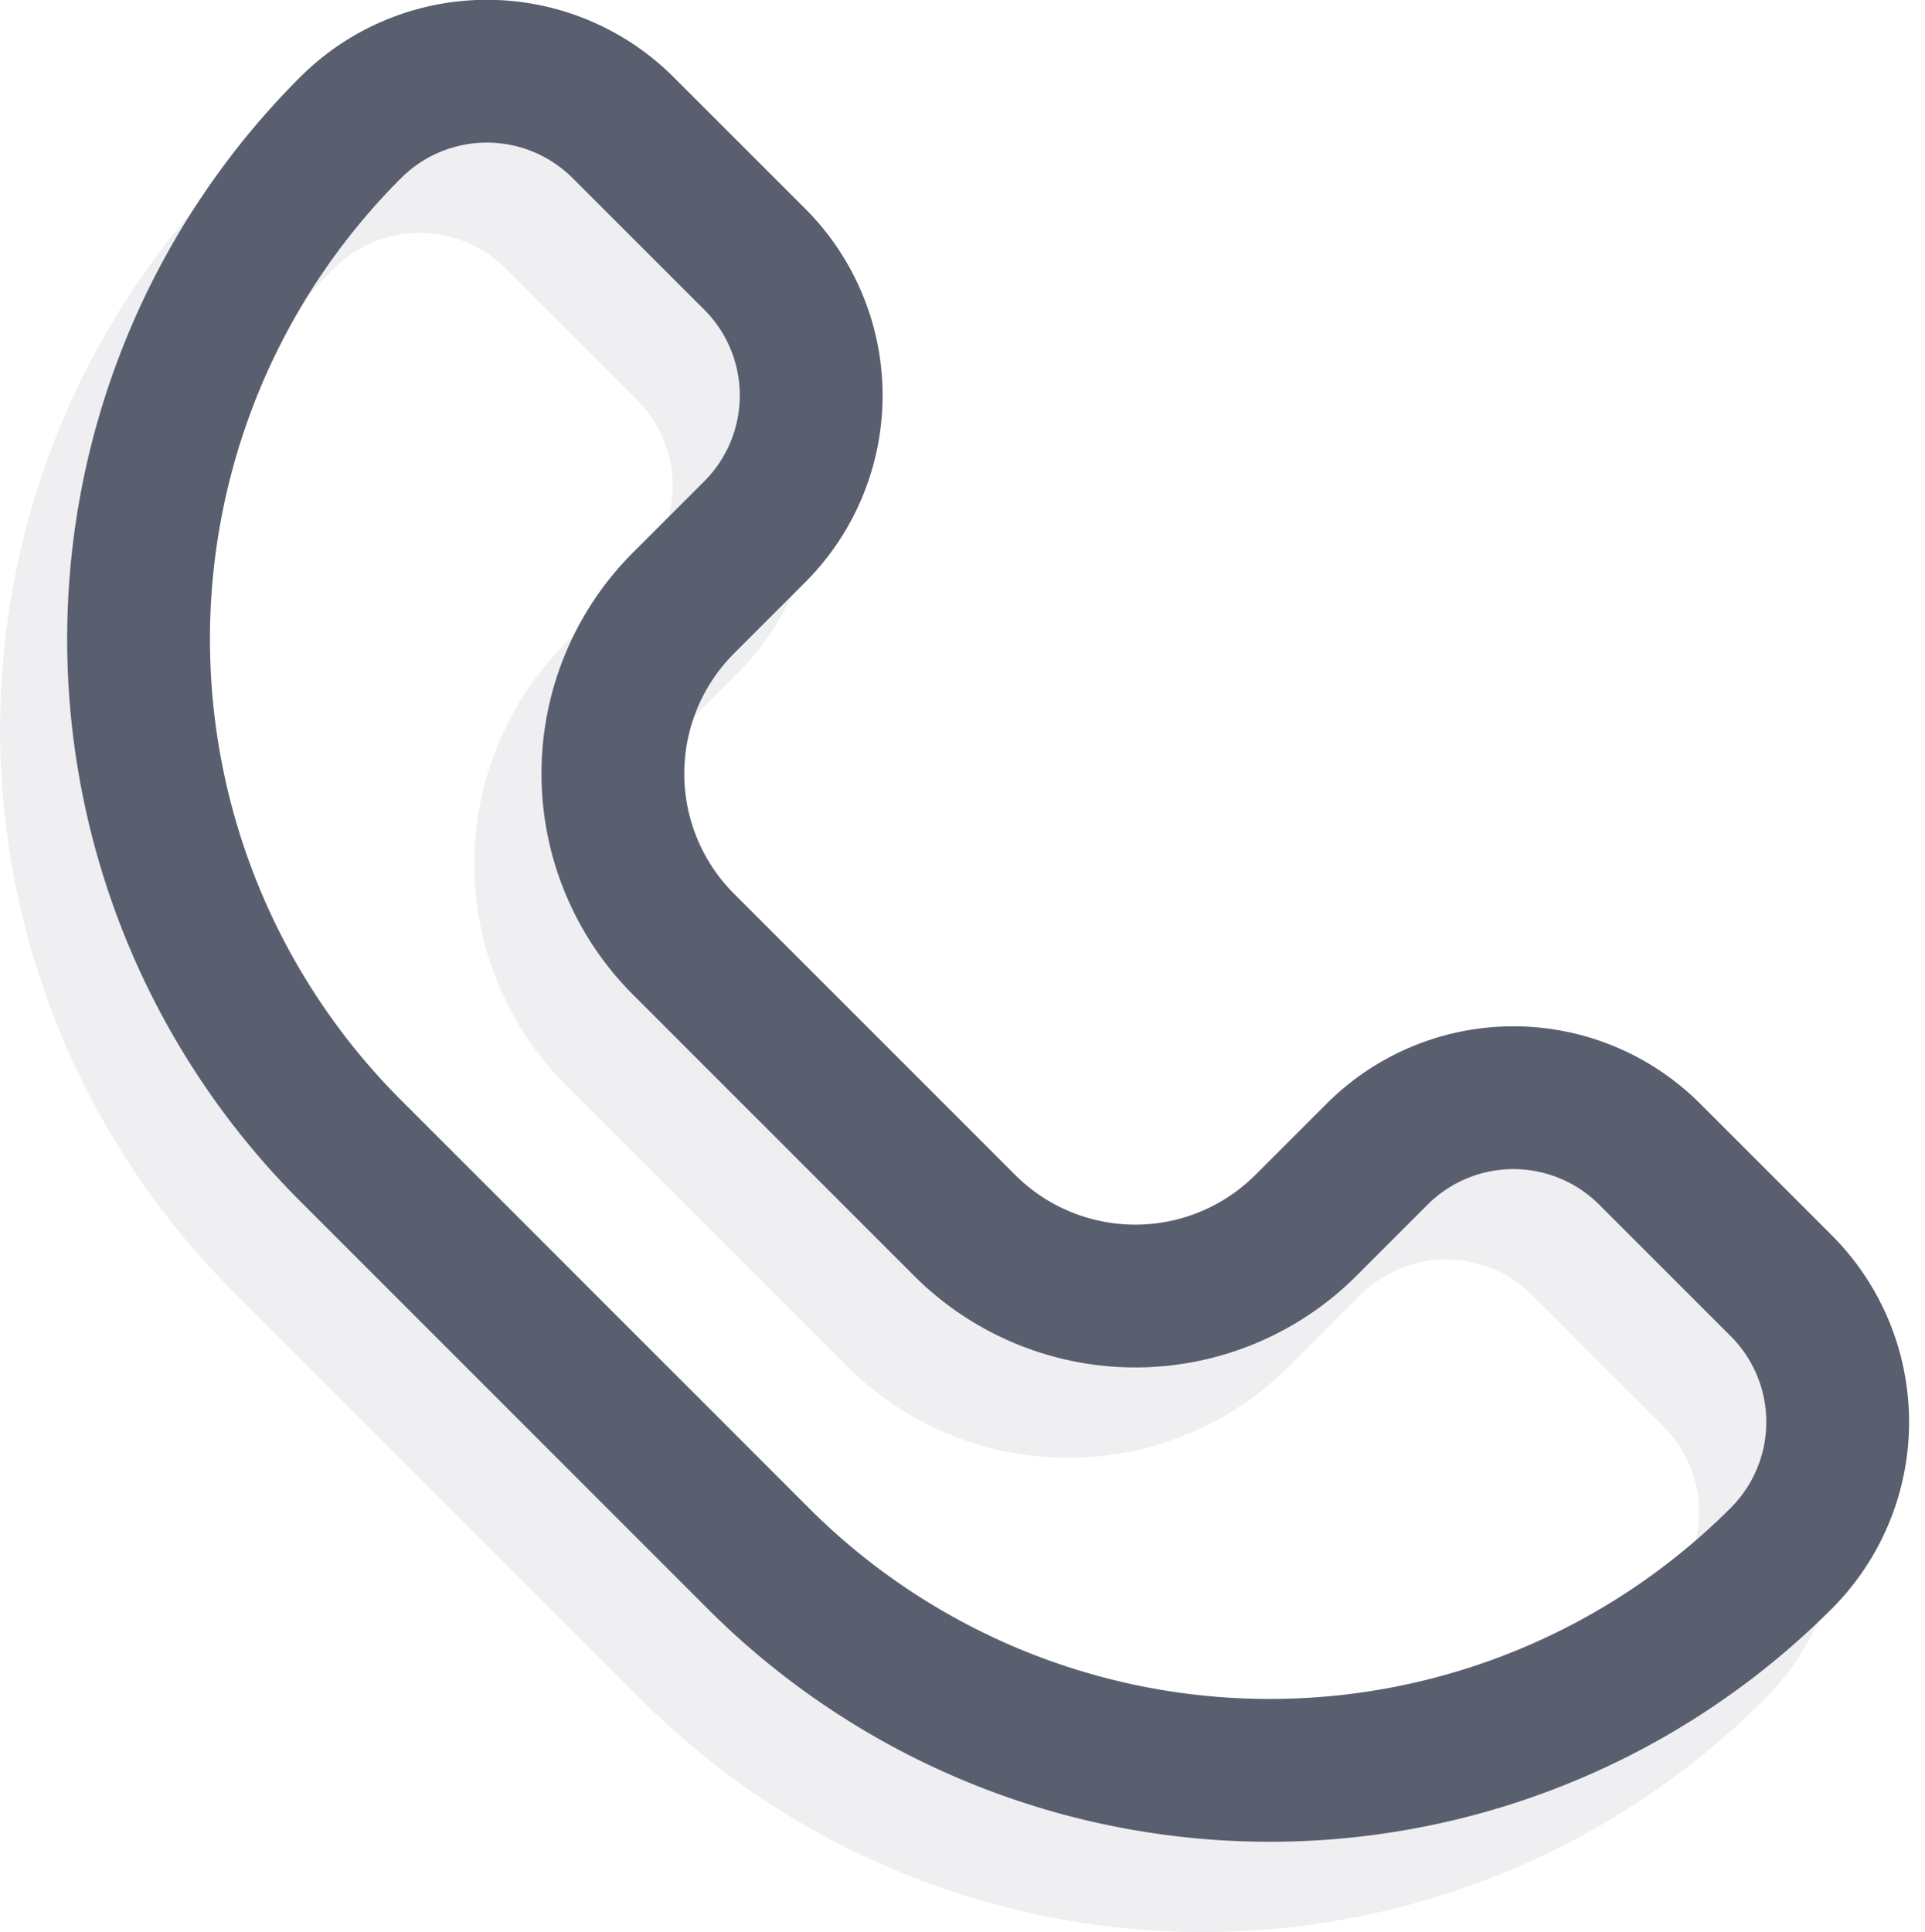
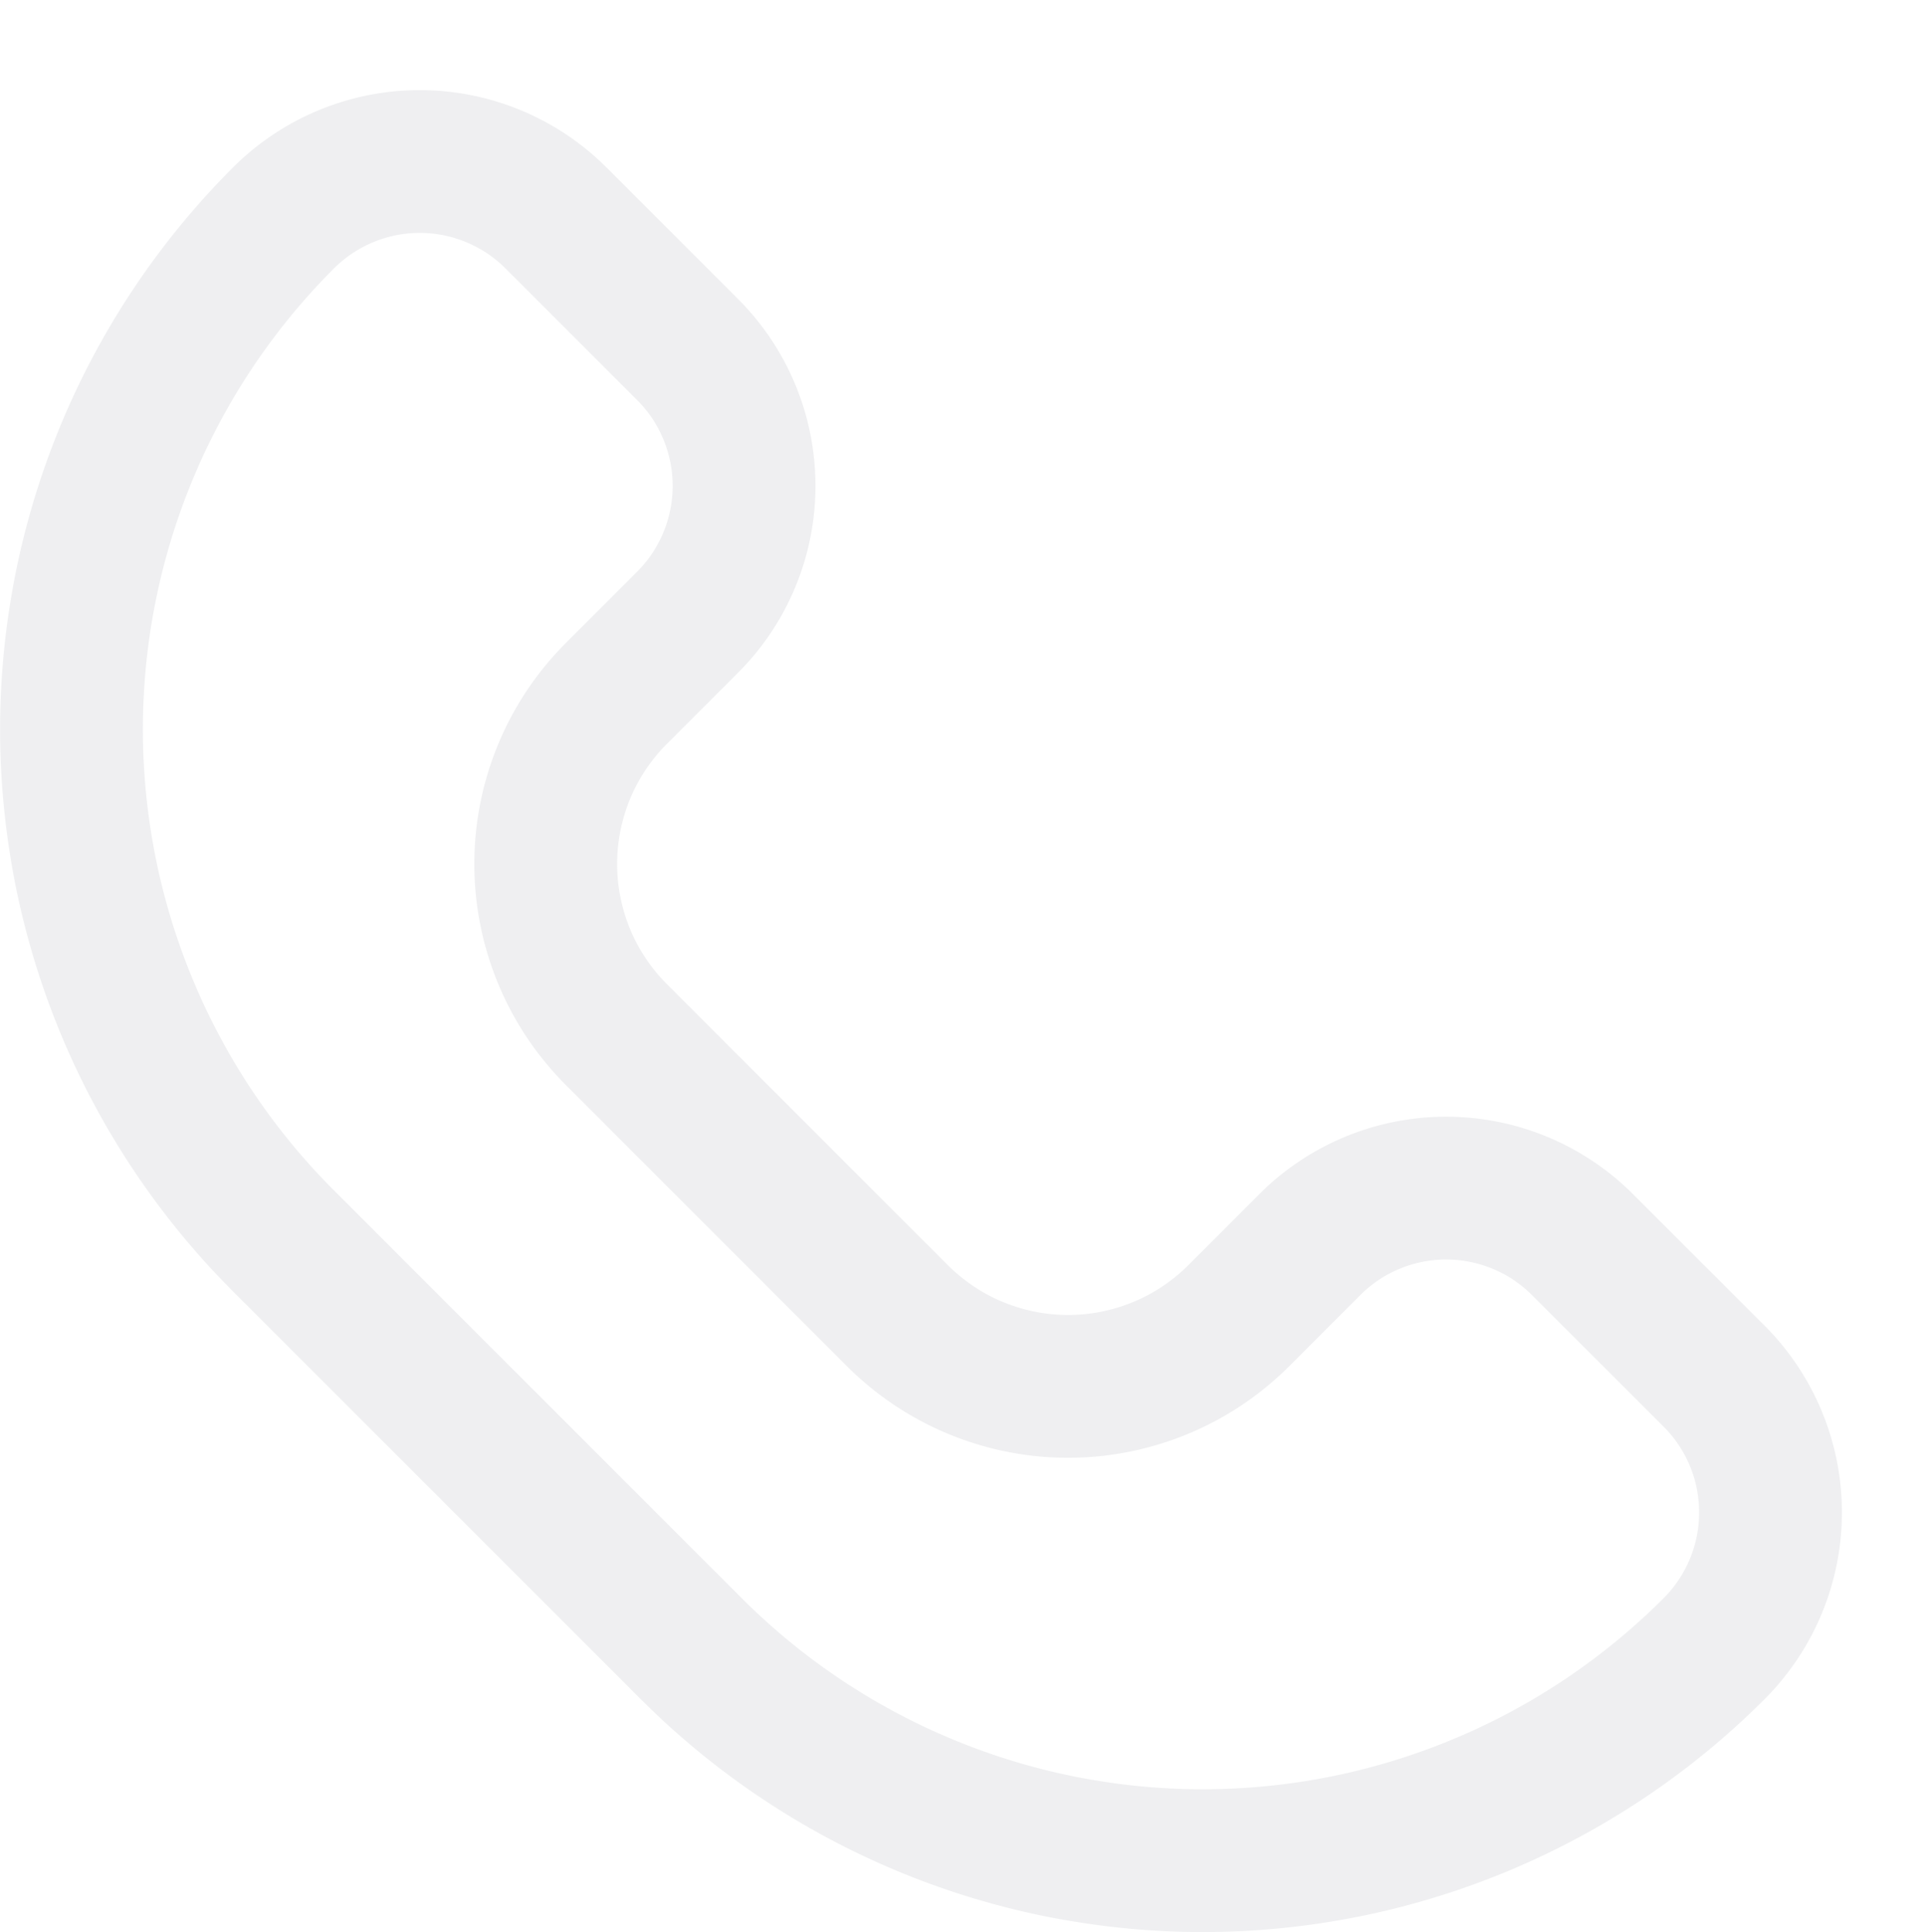
<svg xmlns="http://www.w3.org/2000/svg" width="26.962" height="27.06" viewBox="0 0 26.962 27.06">
  <defs>
    <style>.a{fill:none;stroke:#595f6f;stroke-linecap:round;stroke-linejoin:round;stroke-width:2px;}.b{opacity:0.1;}</style>
  </defs>
  <g transform="translate(1 1)">
    <g transform="translate(0.942)">
-       <path class="a" d="M575.449,661.269l-1.837-1.837a2.7,2.7,0,0,0-3.824,0l-.994.994a3.38,3.38,0,0,1-4.78,0l-3.937-3.937a3.38,3.38,0,0,1,0-4.78l.994-.994a2.7,2.7,0,0,0,0-3.824l-1.837-1.836a2.7,2.7,0,0,0-3.824,0h0a10.126,10.126,0,0,0,0,14.321l5.717,5.718a10.127,10.127,0,0,0,14.32,0h0A2.7,2.7,0,0,0,575.449,661.269Z" transform="translate(-552.445 -644.264)" />
-     </g>
+       </g>
    <g class="b" transform="translate(0 1.264)">
      <path class="a" d="M574.023,663.181l-1.837-1.836a2.7,2.7,0,0,0-3.824,0l-.993.994a3.382,3.382,0,0,1-4.78,0l-3.936-3.937a3.379,3.379,0,0,1,0-4.78l.994-.994a2.7,2.7,0,0,0,0-3.824l-1.837-1.837a2.7,2.7,0,0,0-3.824,0h0a10.126,10.126,0,0,0,0,14.32l5.718,5.718a10.125,10.125,0,0,0,14.32,0h0A2.7,2.7,0,0,0,574.023,663.181Z" transform="translate(-551.019 -646.175)" />
    </g>
  </g>
</svg>